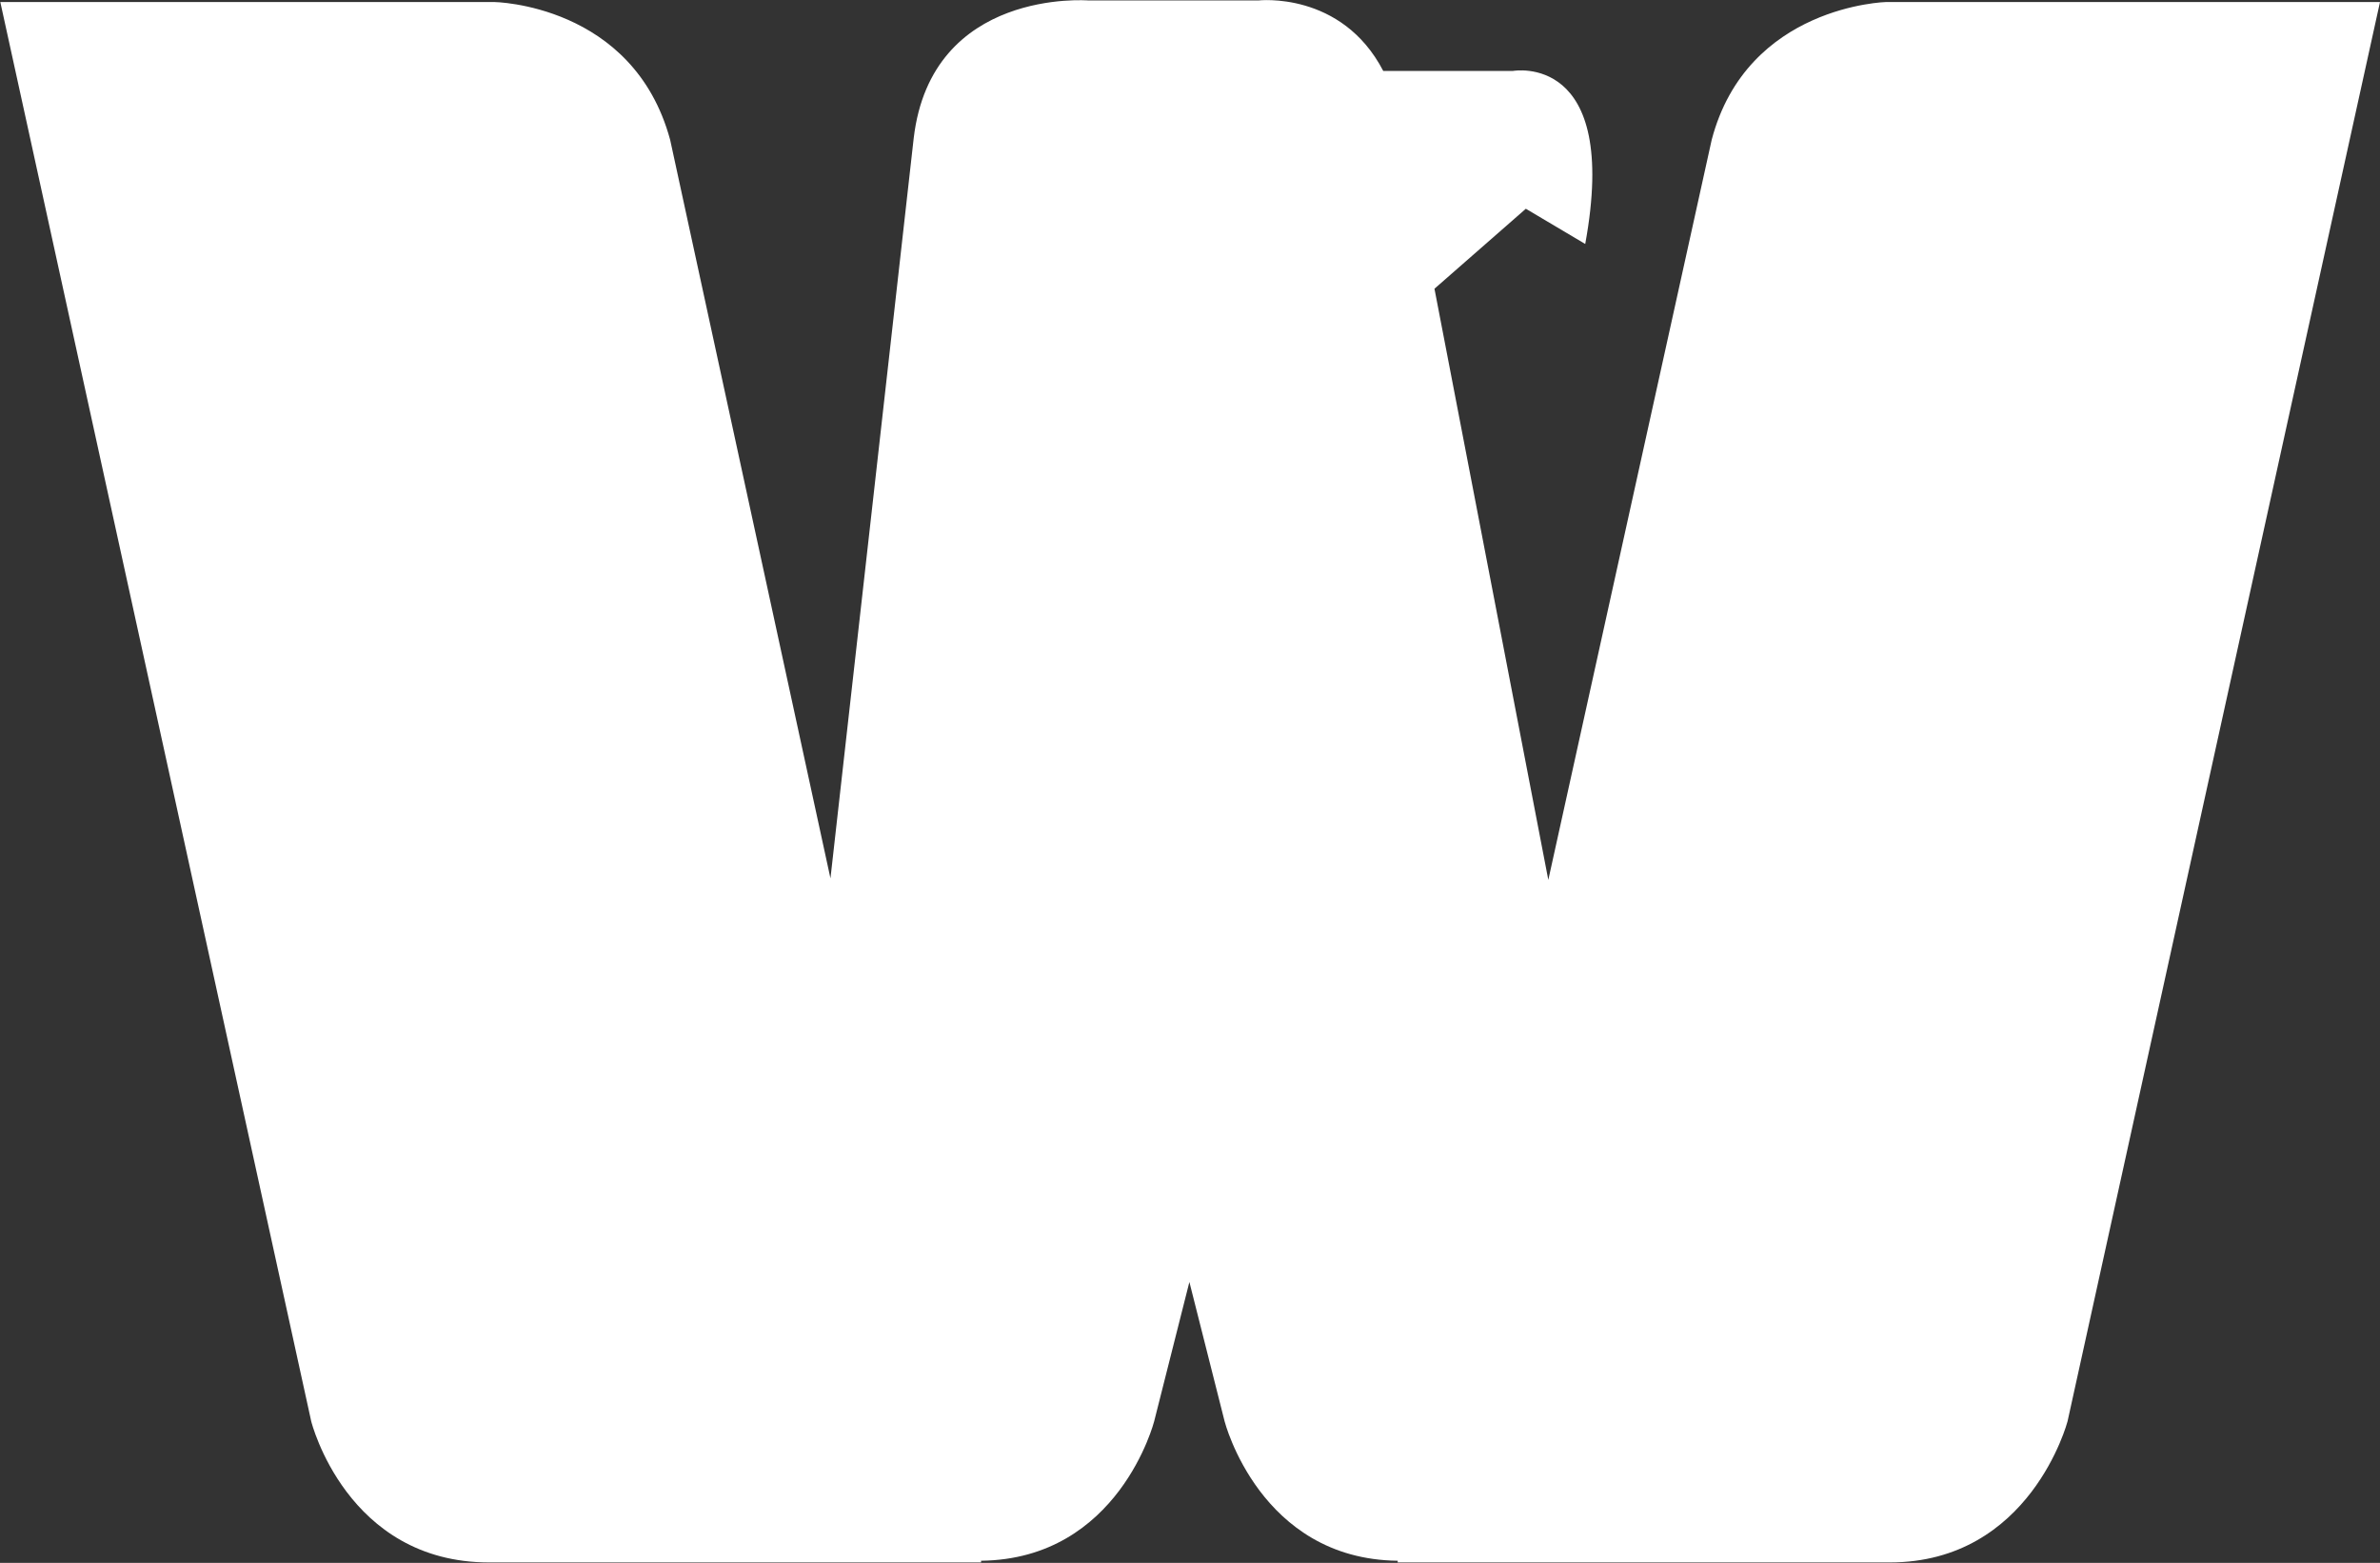
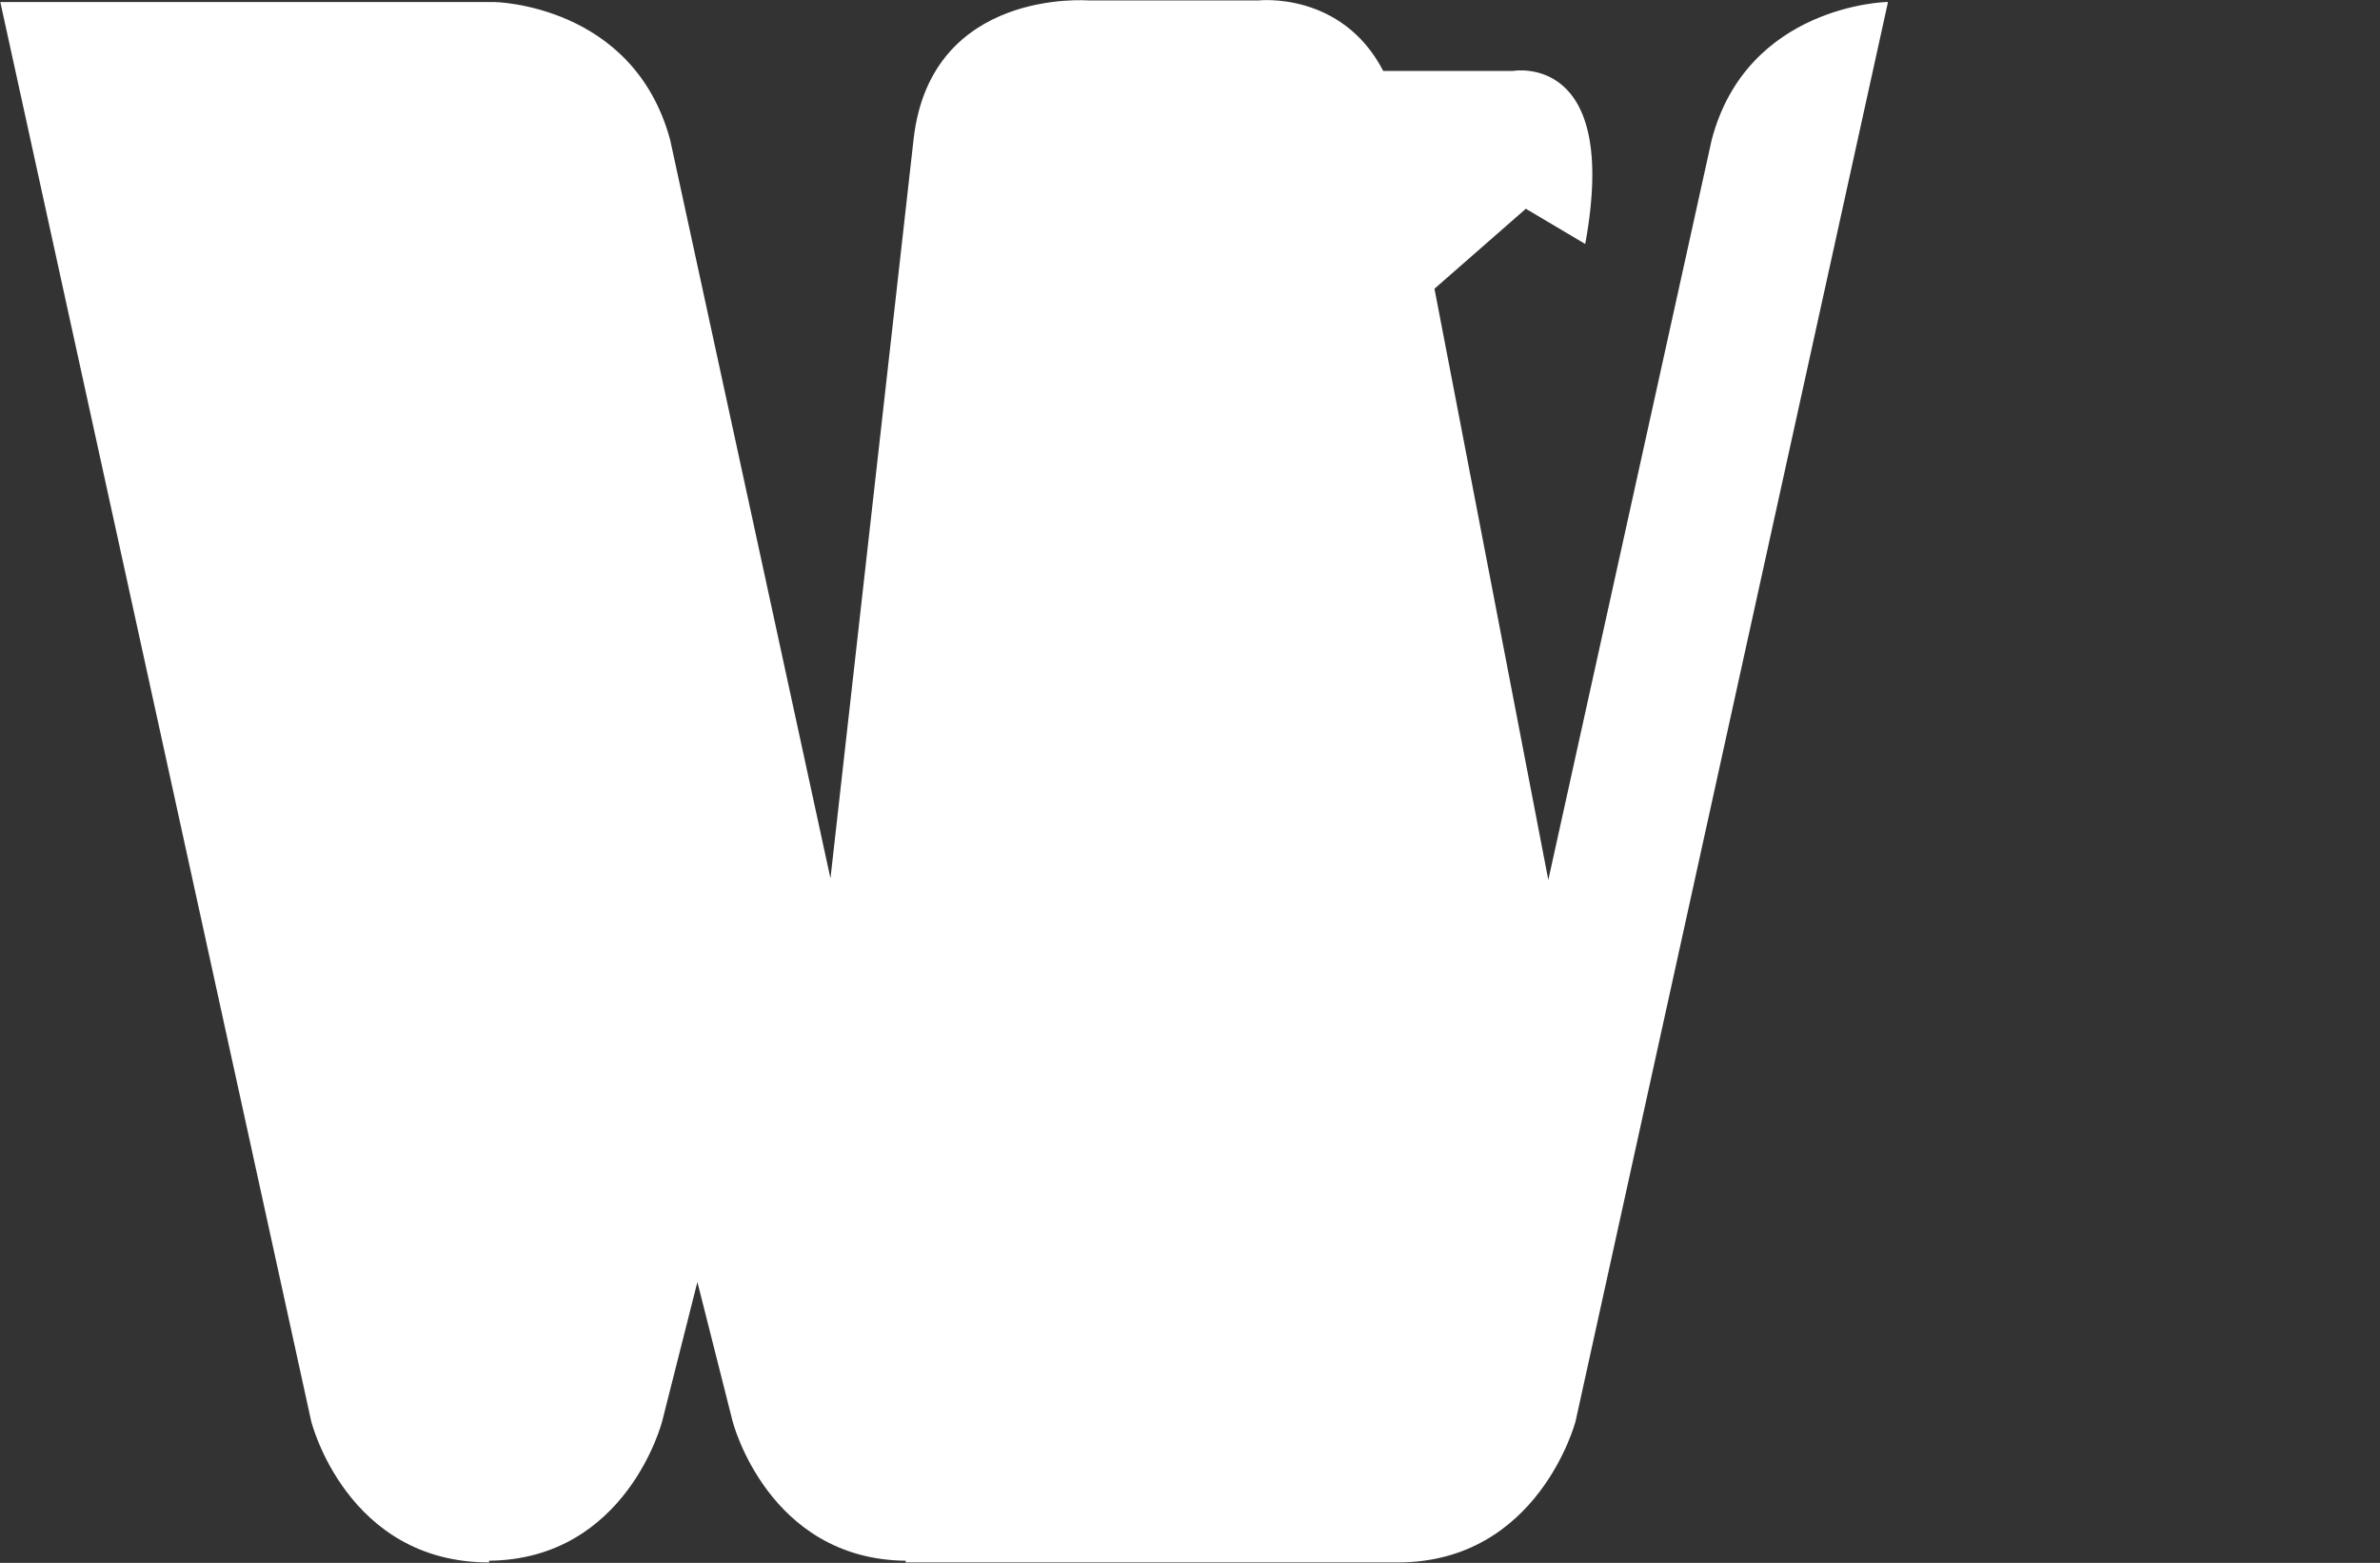
<svg xmlns="http://www.w3.org/2000/svg" version="1.2" viewBox="0 0 1547 1016" width="1547" height="1016">
  <rect x="0" y="0" width="1547" height="1016" fill="#333333" stroke="none" />
  <style>.a{fill:#fff}</style>
-   <path class="a" d="m1226.2 1.3c0 0-90.6 2.1-113.6 89.6l-106.2 481.1-74-384.3 59.4-52 38.6 22.9c22.9-125-46.9-112.5-46.9-112.5h-84.4c-27.1-52.1-81.2-45.8-81.2-45.8h-110.4c0 0-102.1-8.3-113.6 89.6l-54.1 481.1-104.2-480.1c-24-88.5-114.6-89.6-114.6-89.6h-320.8l202.1 922.7c0 0 22.9 91.7 115.6 91.7h172.9 143.7 3.2v-1.1c89.6-1 112.5-90.6 112.5-90.6l22.9-90.6 22.9 90.6c0 0 22.9 89.6 112.5 90.6v1.1h3.1 181.3 135.4c91.6 0 115.6-91.7 115.6-91.7l203.1-922.7z" />
+   <path class="a" d="m1226.2 1.3c0 0-90.6 2.1-113.6 89.6l-106.2 481.1-74-384.3 59.4-52 38.6 22.9c22.9-125-46.9-112.5-46.9-112.5h-84.4c-27.1-52.1-81.2-45.8-81.2-45.8h-110.4c0 0-102.1-8.3-113.6 89.6l-54.1 481.1-104.2-480.1c-24-88.5-114.6-89.6-114.6-89.6h-320.8l202.1 922.7c0 0 22.9 91.7 115.6 91.7v-1.1c89.6-1 112.5-90.6 112.5-90.6l22.9-90.6 22.9 90.6c0 0 22.9 89.6 112.5 90.6v1.1h3.1 181.3 135.4c91.6 0 115.6-91.7 115.6-91.7l203.1-922.7z" />
  <g style="opacity:.5" />
</svg>